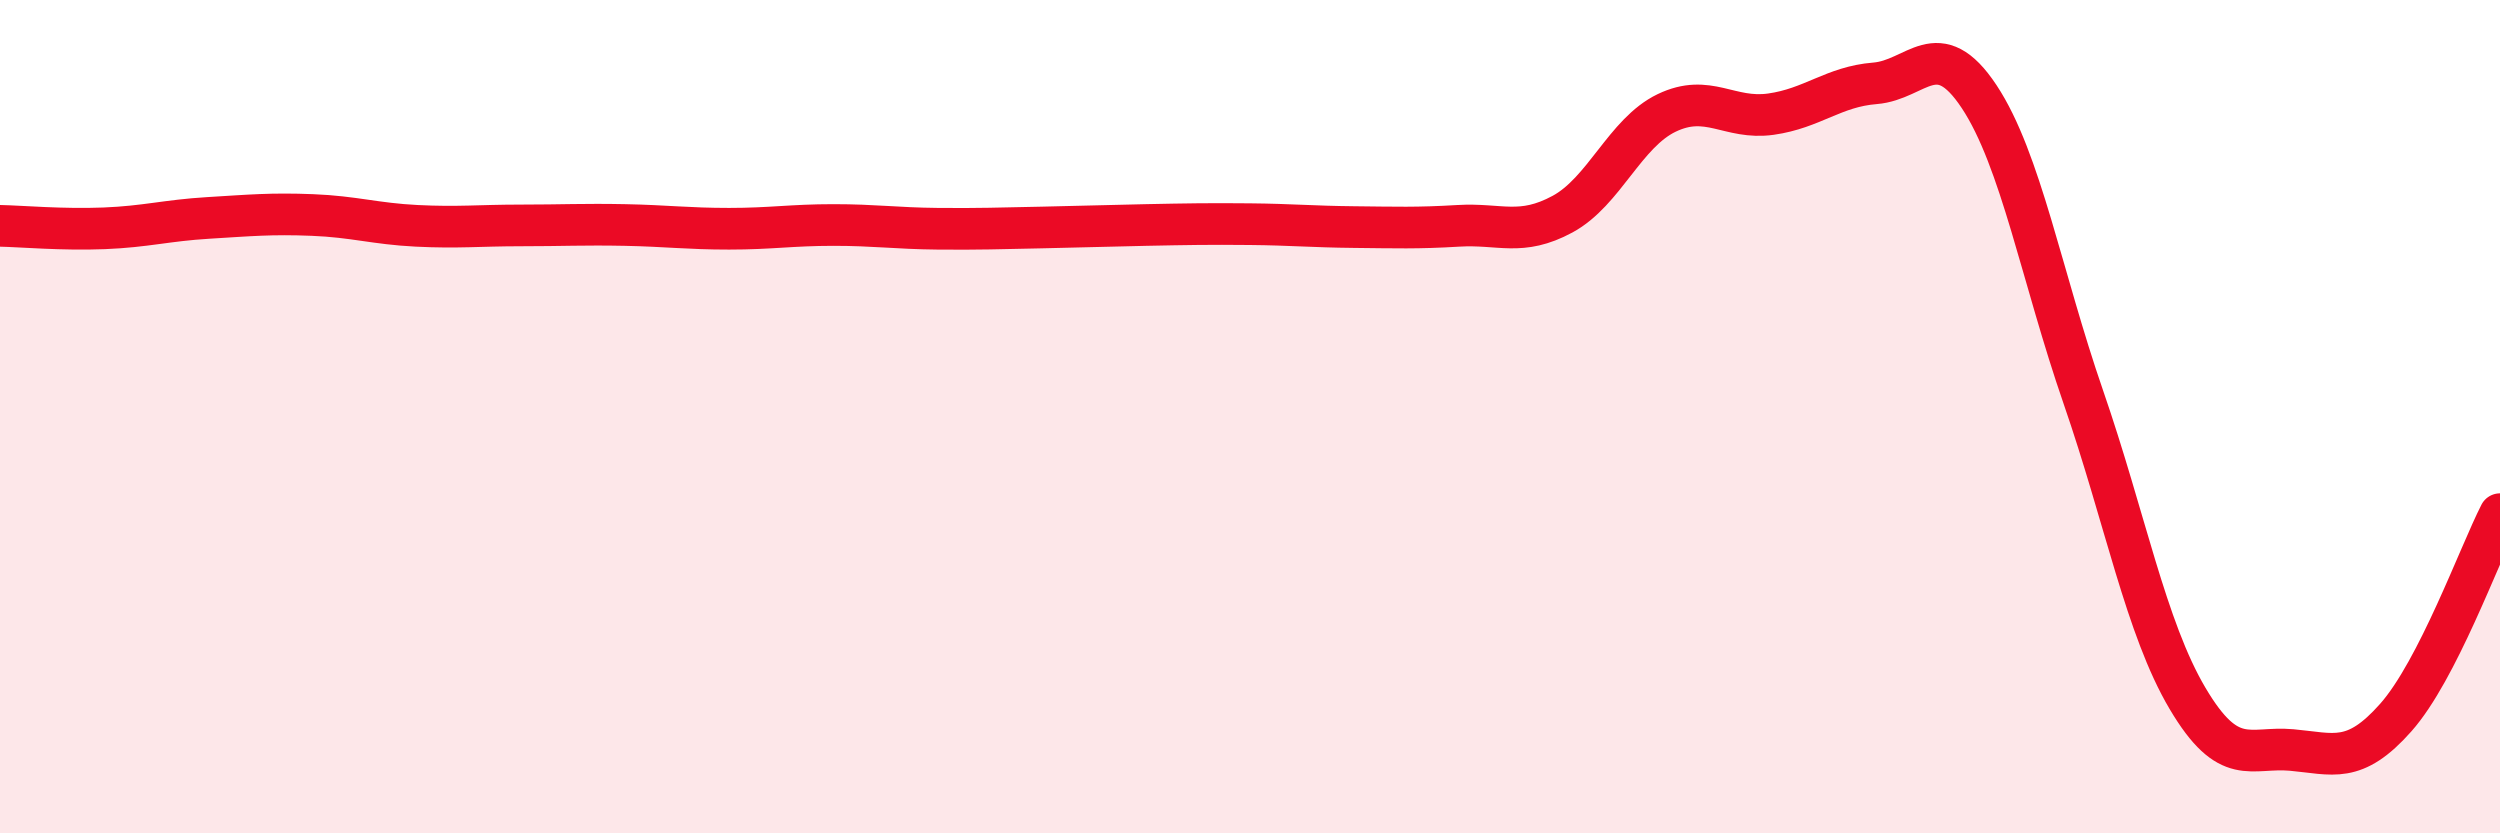
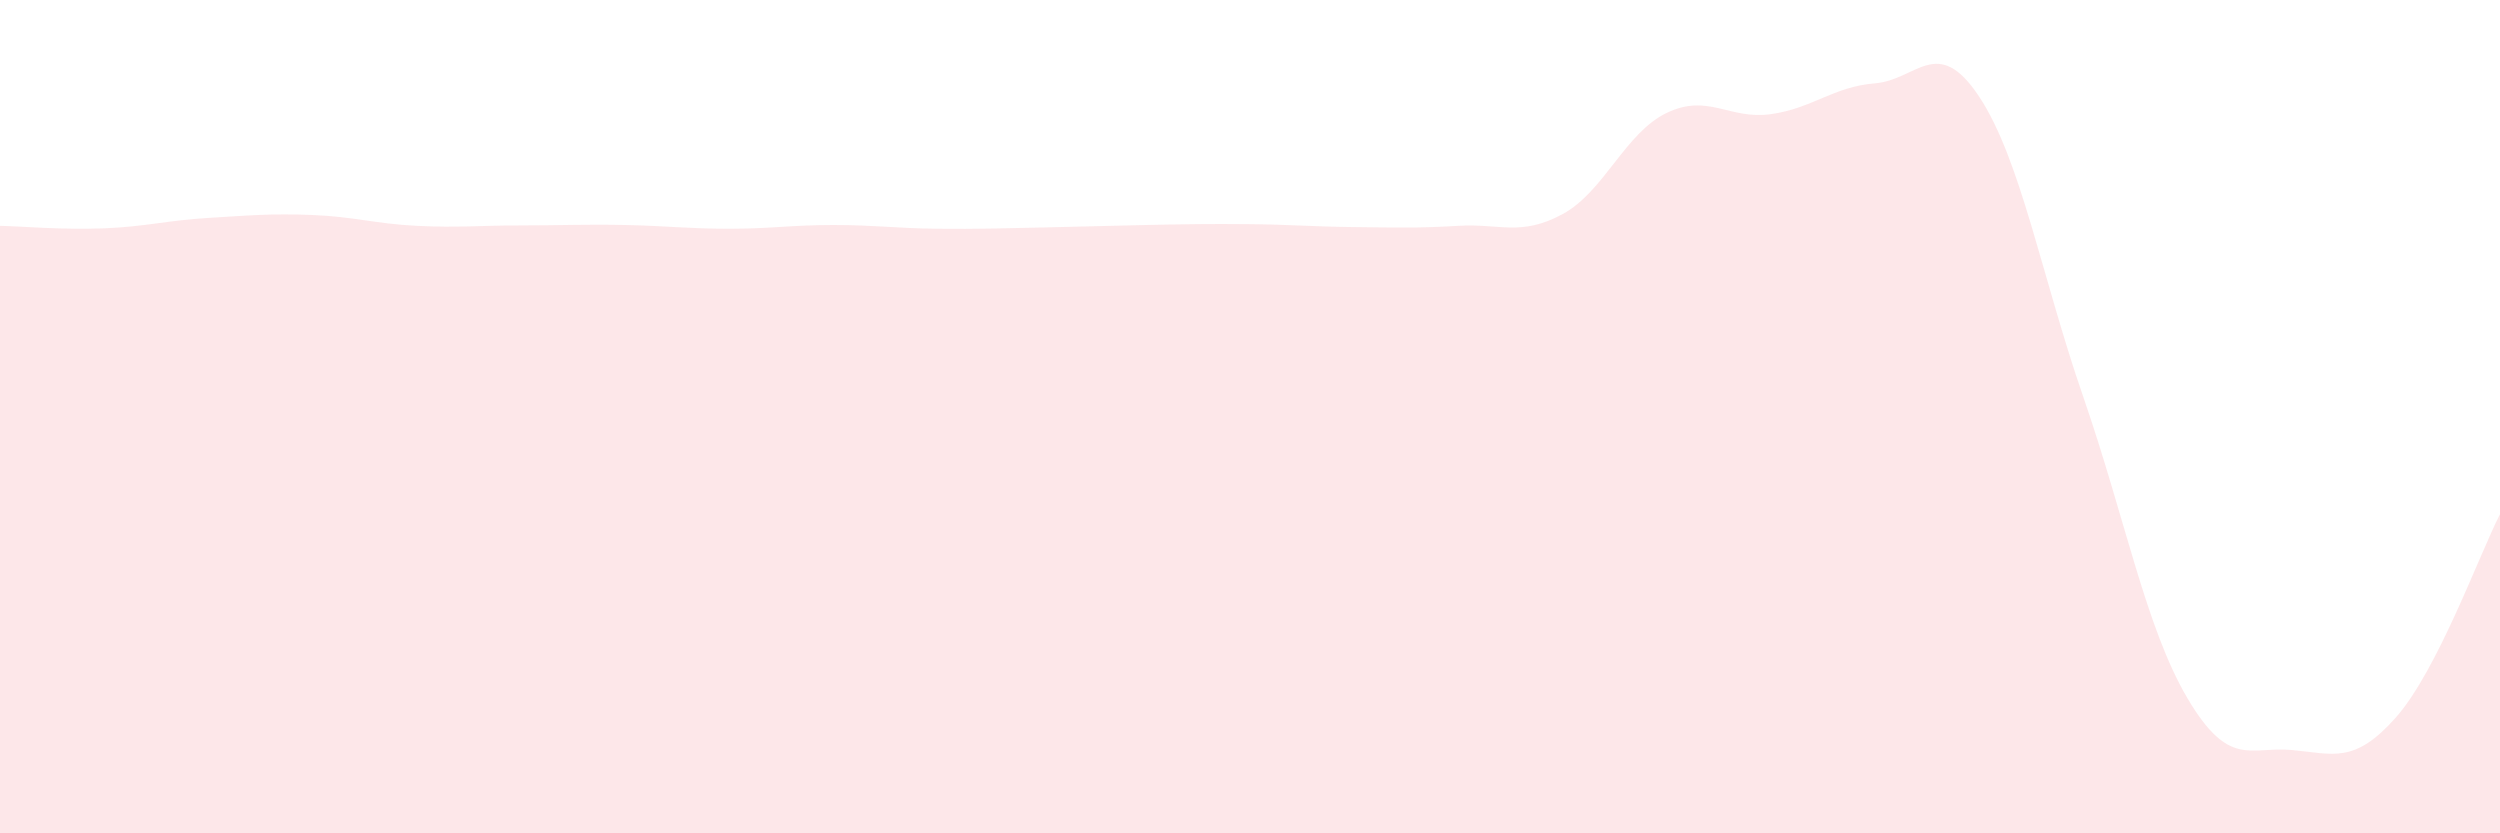
<svg xmlns="http://www.w3.org/2000/svg" width="60" height="20" viewBox="0 0 60 20">
  <path d="M 0,5.42 C 0.5,5.43 1.5,5.52 2.5,5.48 C 3.5,5.44 4,5.29 5,5.23 C 6,5.17 6.5,5.12 7.5,5.16 C 8.5,5.2 9,5.37 10,5.42 C 11,5.47 11.5,5.41 12.5,5.41 C 13.5,5.41 14,5.38 15,5.4 C 16,5.42 16.5,5.49 17.5,5.49 C 18.5,5.49 19,5.4 20,5.4 C 21,5.4 21.5,5.48 22.5,5.49 C 23.5,5.5 24,5.48 25,5.46 C 26,5.44 26.5,5.42 27.5,5.4 C 28.5,5.38 29,5.37 30,5.38 C 31,5.39 31.5,5.44 32.5,5.45 C 33.5,5.46 34,5.48 35,5.42 C 36,5.36 36.5,5.68 37.5,5.14 C 38.5,4.6 39,3.19 40,2.71 C 41,2.23 41.5,2.88 42.5,2.74 C 43.5,2.6 44,2.08 45,2 C 46,1.92 46.5,0.81 47.5,2.32 C 48.5,3.83 49,6.64 50,9.53 C 51,12.42 51.5,15.07 52.5,16.76 C 53.5,18.45 54,17.91 55,18 C 56,18.09 56.5,18.35 57.5,17.22 C 58.5,16.09 59.5,13.32 60,12.34L60 20L0 20Z" fill="#EB0A25" opacity="0.1" stroke-linecap="round" stroke-linejoin="round" />
-   <path d="M 0,5.42 C 0.5,5.43 1.5,5.52 2.5,5.48 C 3.5,5.44 4,5.29 5,5.23 C 6,5.17 6.5,5.12 7.5,5.16 C 8.5,5.2 9,5.37 10,5.42 C 11,5.47 11.5,5.41 12.5,5.41 C 13.5,5.41 14,5.38 15,5.4 C 16,5.42 16.5,5.49 17.5,5.49 C 18.5,5.49 19,5.4 20,5.4 C 21,5.4 21.5,5.48 22.5,5.49 C 23.5,5.5 24,5.48 25,5.46 C 26,5.44 26.5,5.42 27.5,5.4 C 28.5,5.38 29,5.37 30,5.38 C 31,5.39 31.5,5.44 32.5,5.45 C 33.5,5.46 34,5.48 35,5.42 C 36,5.36 36.5,5.68 37.5,5.14 C 38.5,4.6 39,3.19 40,2.71 C 41,2.23 41.5,2.88 42.5,2.74 C 43.5,2.6 44,2.08 45,2 C 46,1.92 46.5,0.81 47.5,2.32 C 48.5,3.83 49,6.64 50,9.53 C 51,12.42 51.5,15.07 52.5,16.76 C 53.5,18.45 54,17.91 55,18 C 56,18.09 56.5,18.35 57.5,17.22 C 58.5,16.09 59.5,13.32 60,12.34" stroke="#EB0A25" stroke-width="1" fill="none" stroke-linecap="round" stroke-linejoin="round" />
</svg>